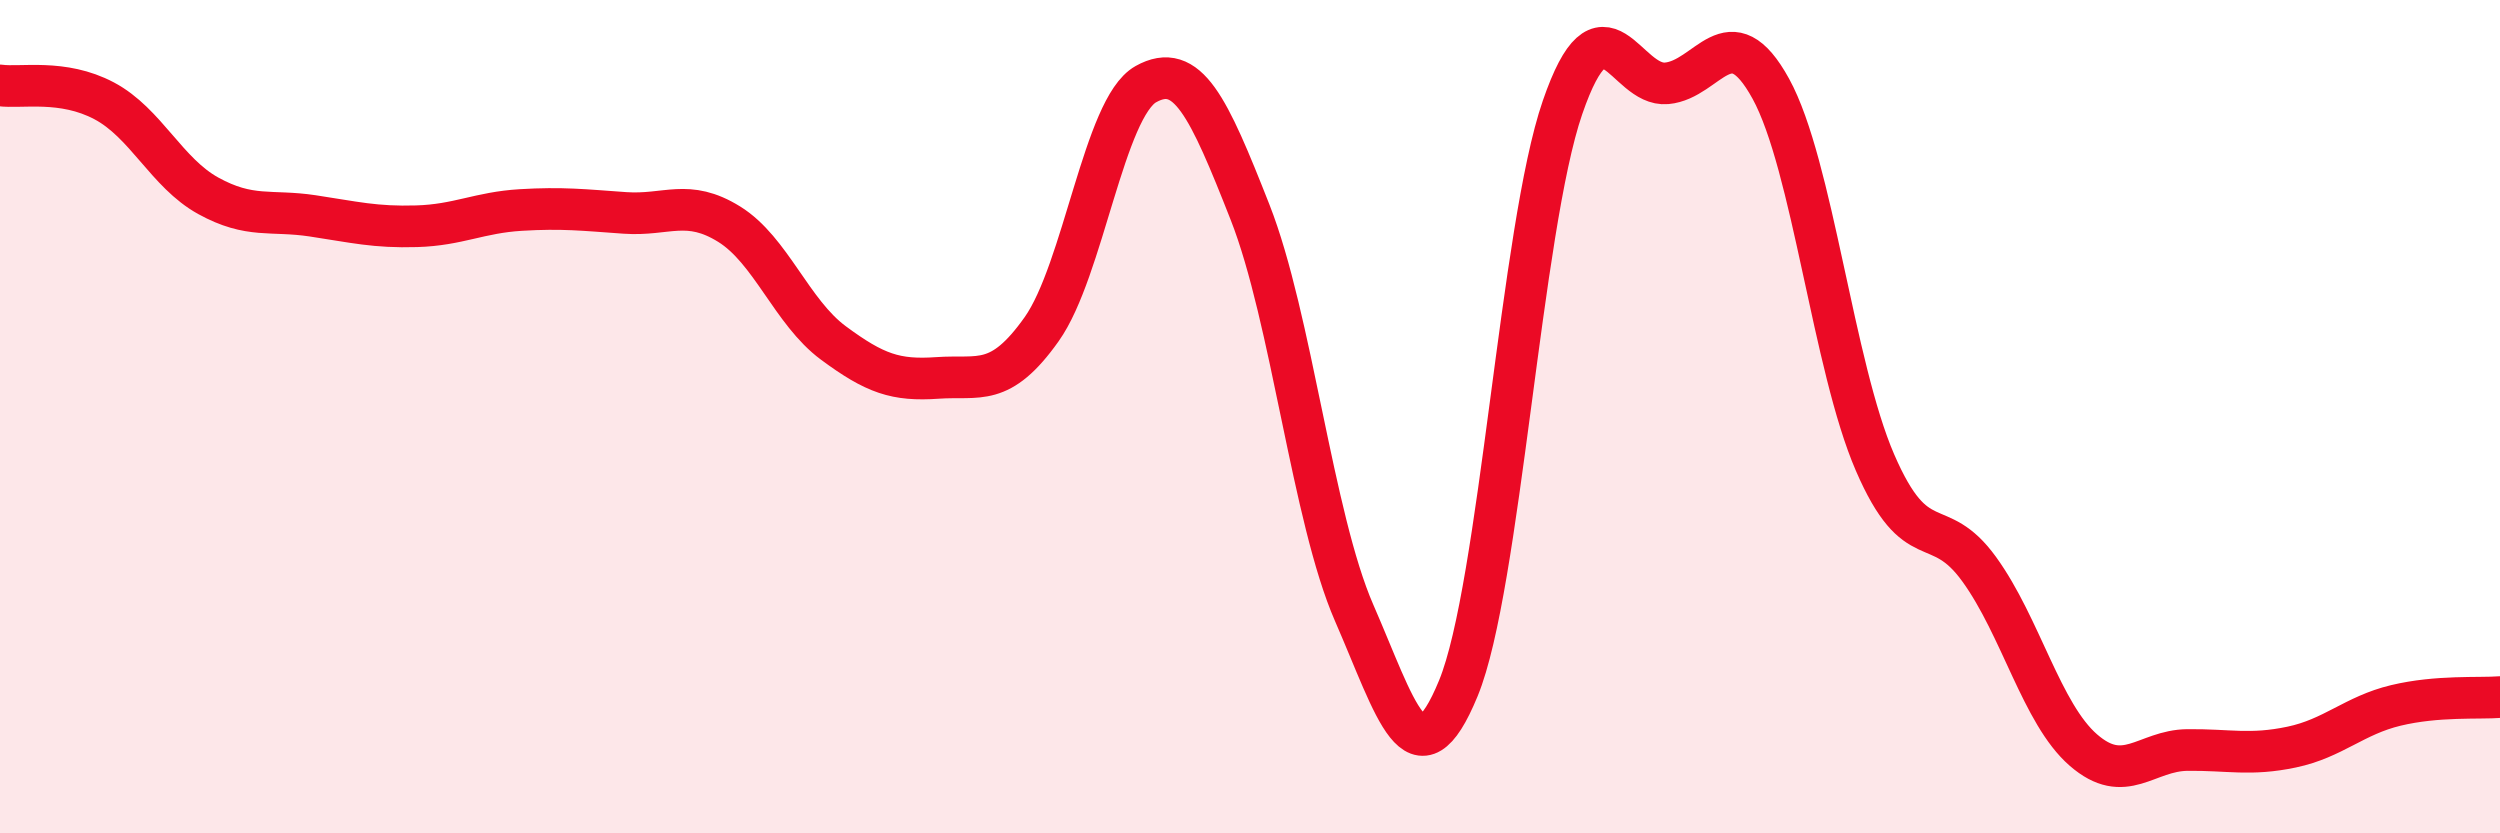
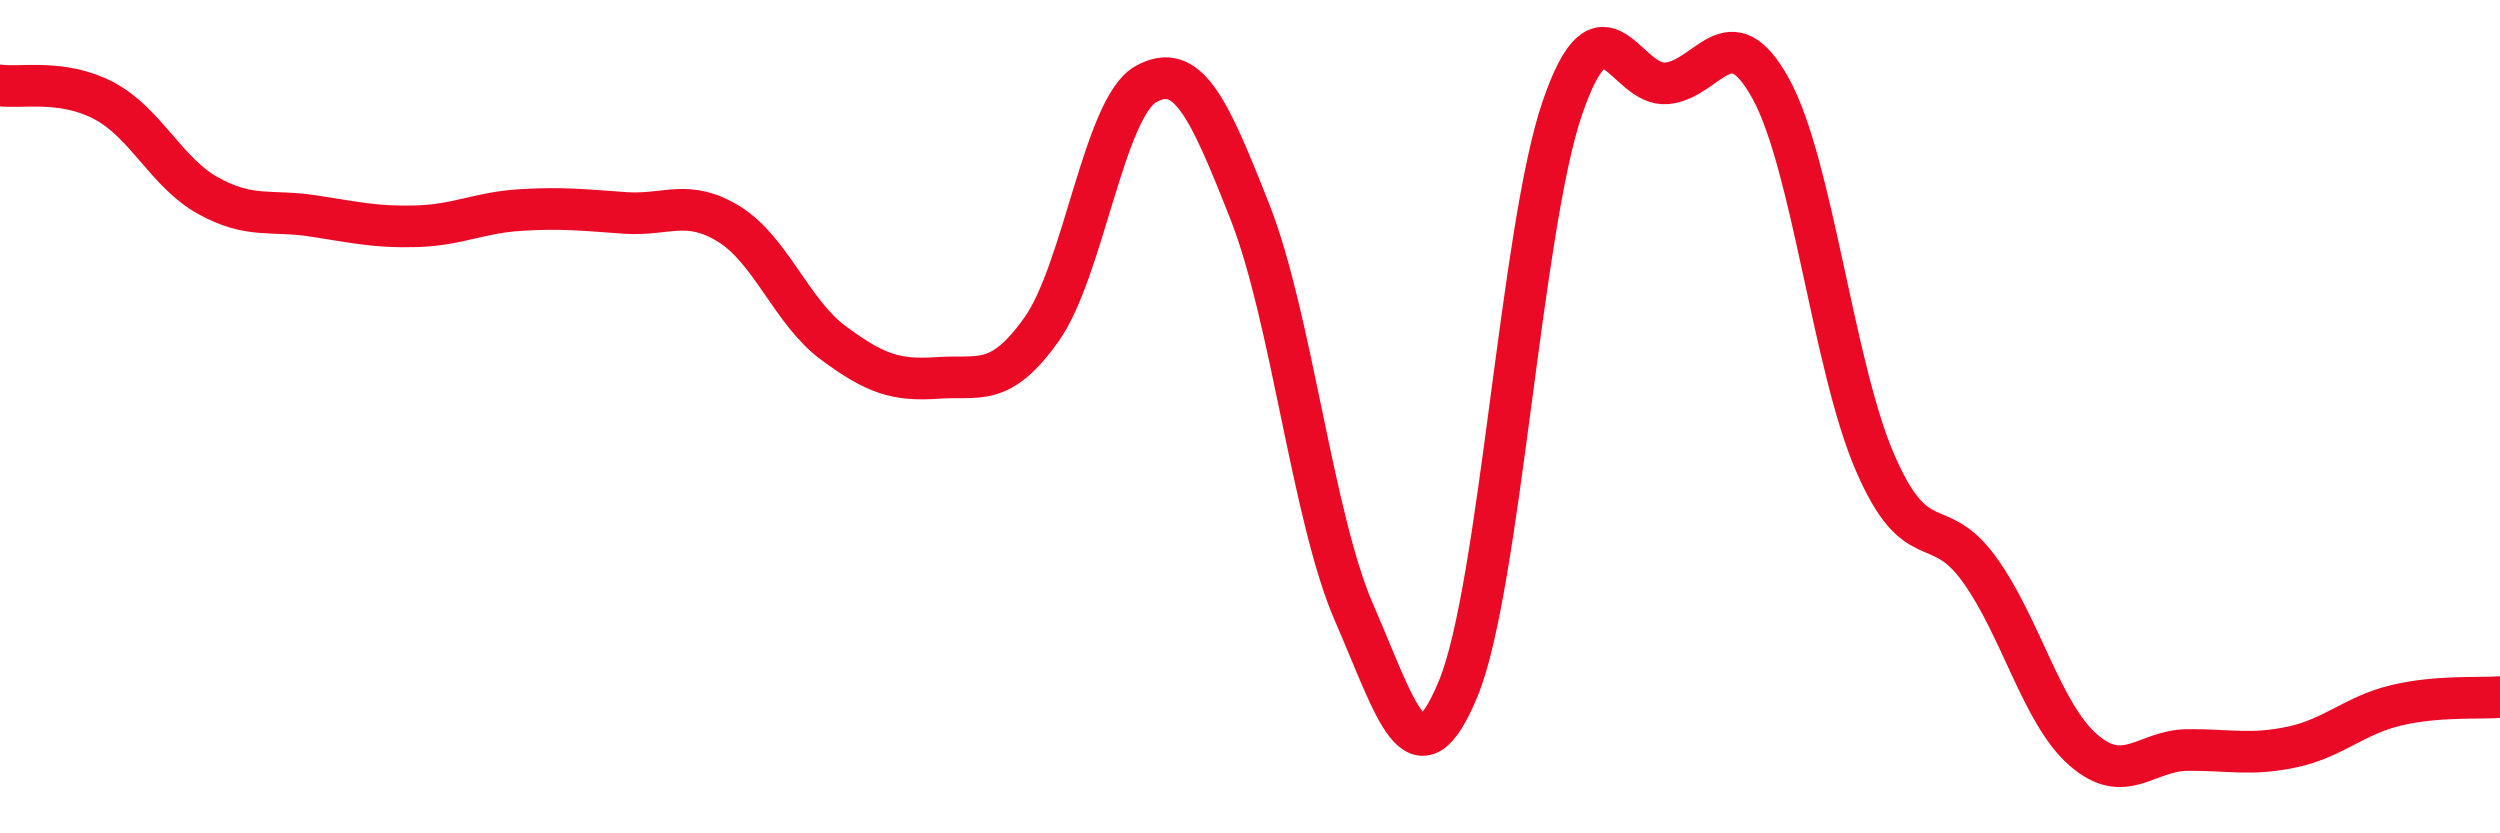
<svg xmlns="http://www.w3.org/2000/svg" width="60" height="20" viewBox="0 0 60 20">
-   <path d="M 0,2.05 C 0.5,2.12 1.5,1.89 2.5,2.42 C 3.5,2.95 4,4.15 5,4.7 C 6,5.25 6.5,5.03 7.5,5.18 C 8.5,5.33 9,5.46 10,5.43 C 11,5.4 11.5,5.1 12.5,5.04 C 13.5,4.98 14,5.04 15,5.11 C 16,5.18 16.5,4.76 17.5,5.38 C 18.5,6 19,7.49 20,8.23 C 21,8.97 21.5,9.14 22.5,9.07 C 23.5,9 24,9.31 25,7.9 C 26,6.49 26.5,2.58 27.5,2.02 C 28.5,1.46 29,2.55 30,5.09 C 31,7.63 31.5,12.42 32.5,14.71 C 33.5,17 34,18.95 35,16.52 C 36,14.09 36.5,5.48 37.5,2.58 C 38.5,-0.32 39,2.09 40,2 C 41,1.91 41.5,0.31 42.5,2.13 C 43.5,3.95 44,8.79 45,11.1 C 46,13.41 46.5,12.28 47.5,13.66 C 48.5,15.04 49,17.13 50,18 C 51,18.87 51.5,18.01 52.5,18 C 53.5,17.99 54,18.14 55,17.93 C 56,17.72 56.5,17.17 57.5,16.93 C 58.5,16.69 59.5,16.77 60,16.73L60 20L0 20Z" fill="#EB0A25" opacity="0.1" stroke-linecap="round" stroke-linejoin="round" />
  <path d="M 0,2.05 C 0.5,2.12 1.5,1.89 2.5,2.42 C 3.5,2.95 4,4.15 5,4.7 C 6,5.25 6.5,5.03 7.5,5.18 C 8.5,5.33 9,5.46 10,5.43 C 11,5.4 11.5,5.1 12.5,5.04 C 13.5,4.98 14,5.04 15,5.11 C 16,5.18 16.5,4.76 17.5,5.38 C 18.5,6 19,7.49 20,8.23 C 21,8.97 21.5,9.14 22.5,9.07 C 23.5,9 24,9.31 25,7.9 C 26,6.49 26.5,2.58 27.5,2.02 C 28.5,1.46 29,2.55 30,5.09 C 31,7.63 31.5,12.42 32.5,14.71 C 33.5,17 34,18.95 35,16.52 C 36,14.09 36.5,5.48 37.5,2.58 C 38.5,-0.32 39,2.09 40,2 C 41,1.91 41.5,0.31 42.5,2.13 C 43.5,3.95 44,8.79 45,11.1 C 46,13.41 46.5,12.28 47.5,13.66 C 48.5,15.04 49,17.13 50,18 C 51,18.87 51.5,18.01 52.5,18 C 53.5,17.99 54,18.14 55,17.93 C 56,17.72 56.5,17.17 57.5,16.93 C 58.5,16.69 59.5,16.77 60,16.73" stroke="#EB0A25" stroke-width="1" fill="none" stroke-linecap="round" stroke-linejoin="round" />
</svg>